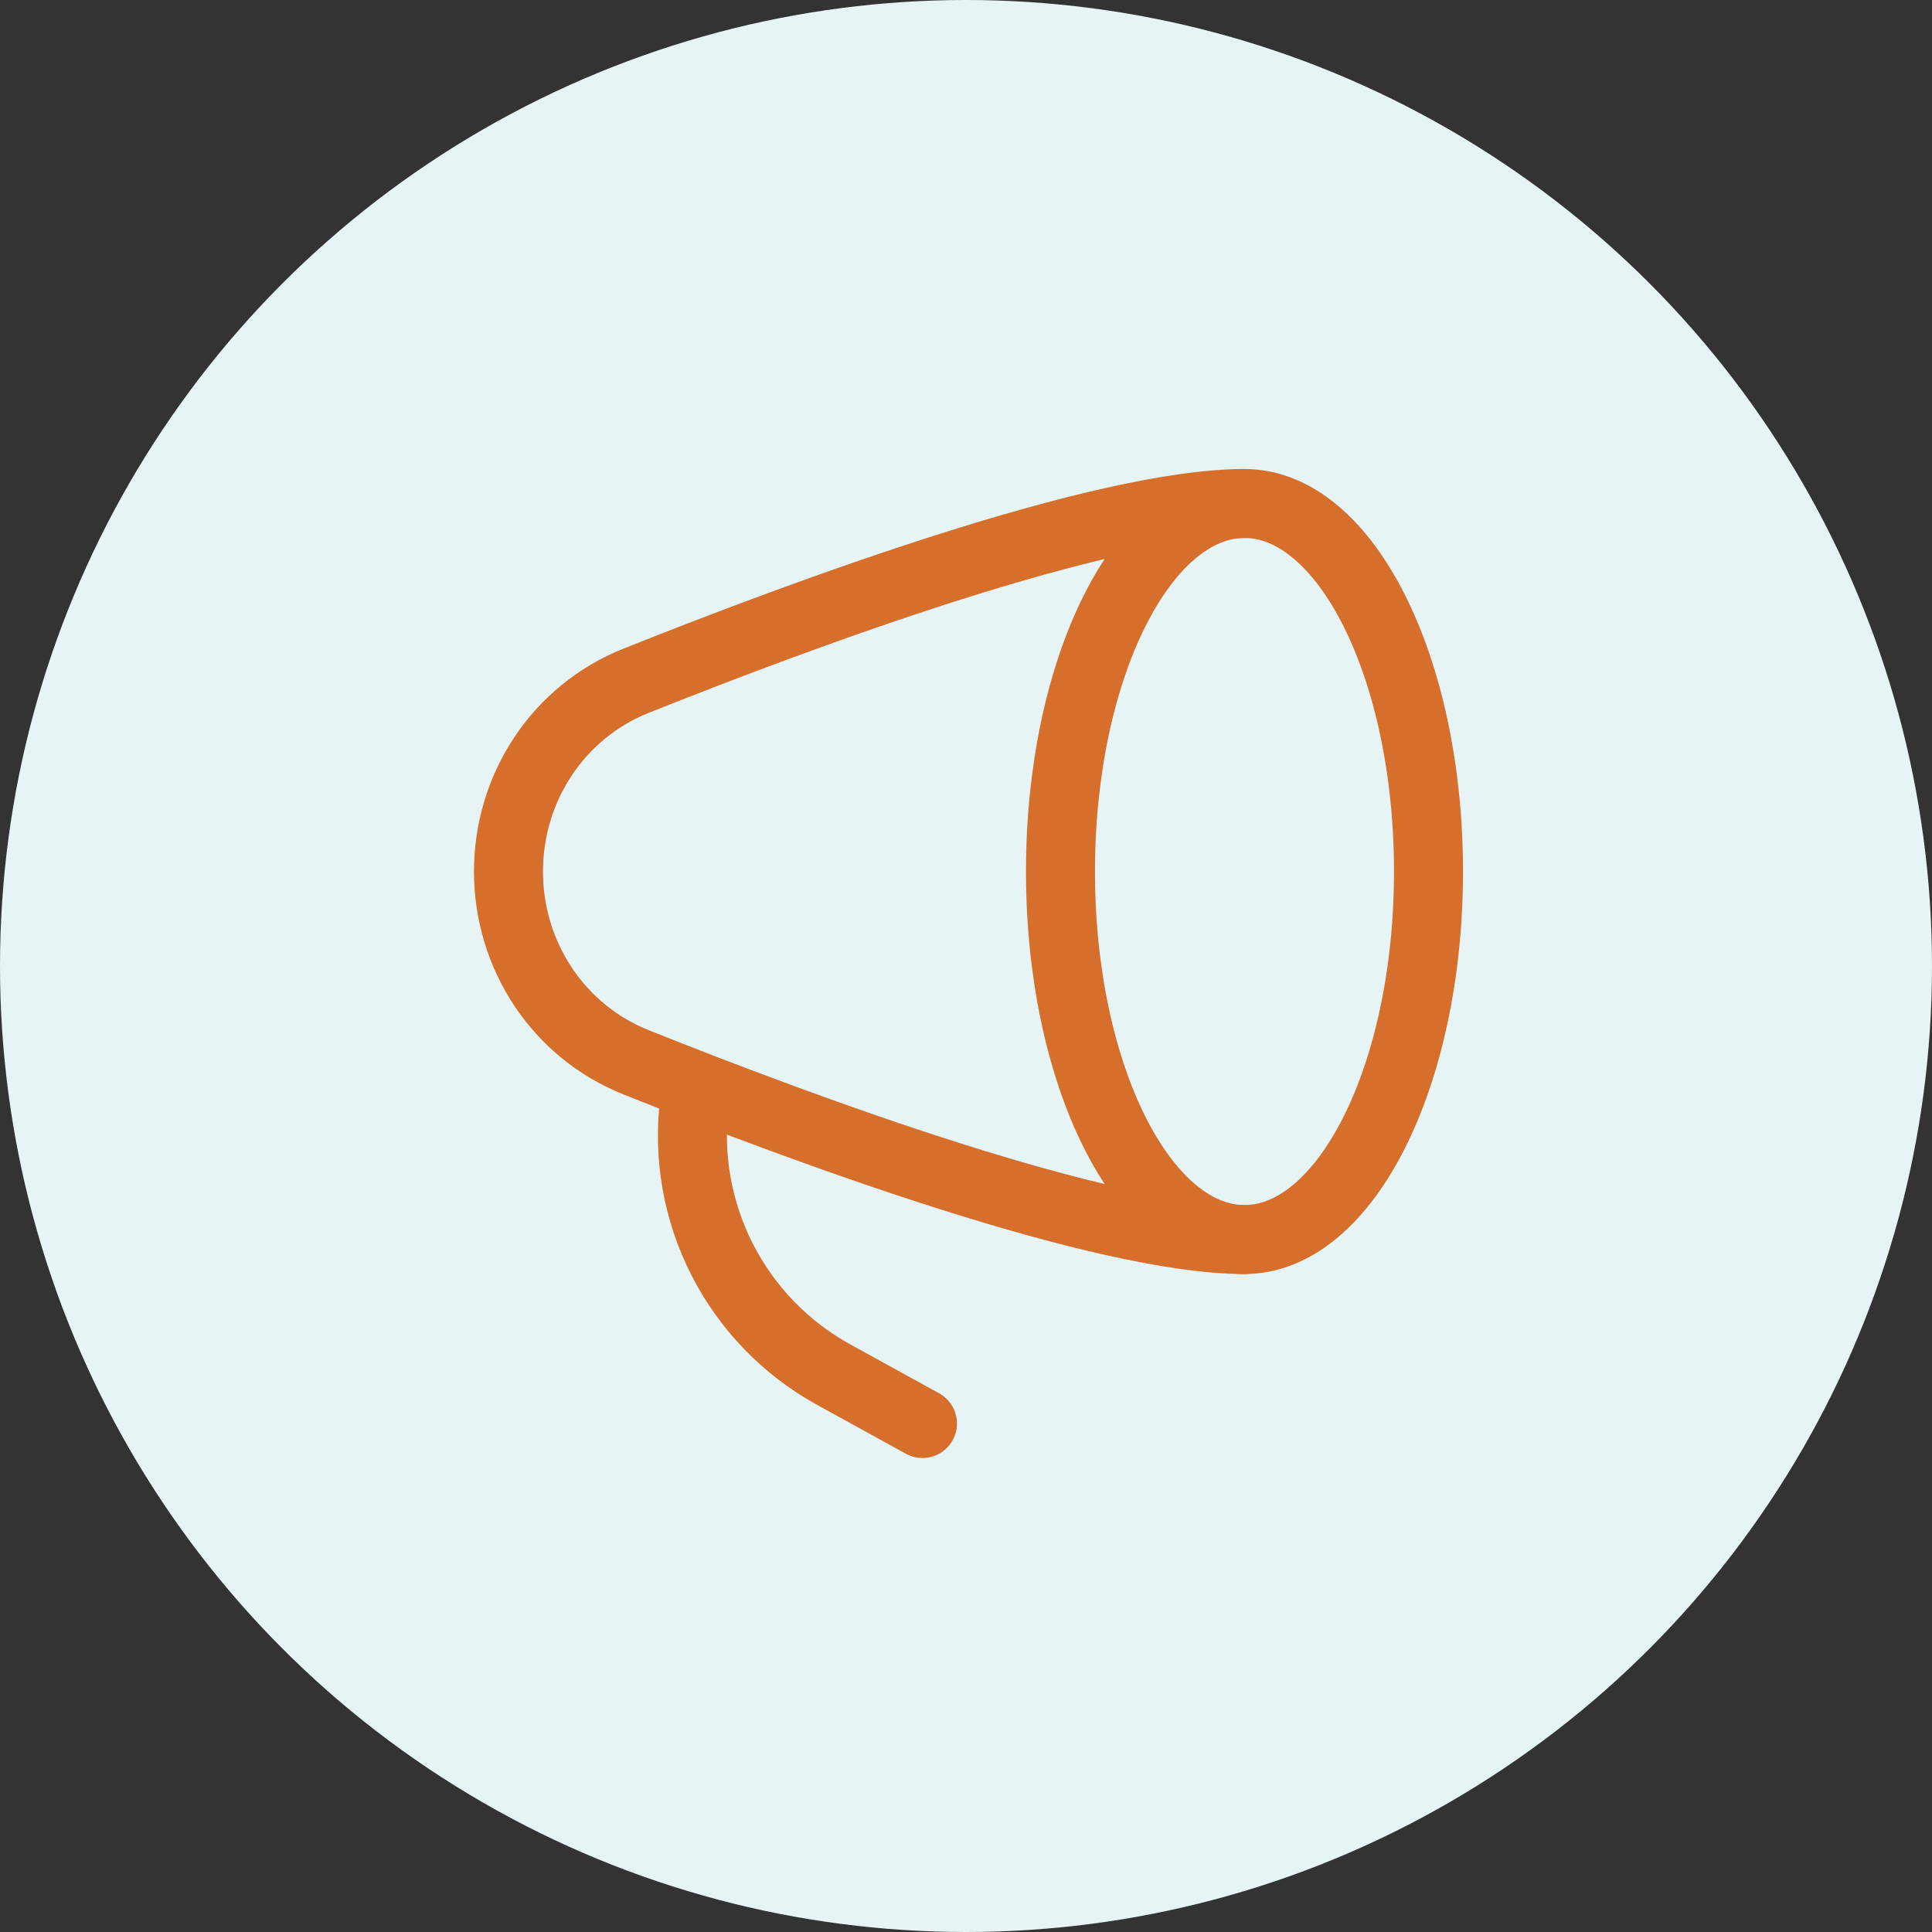
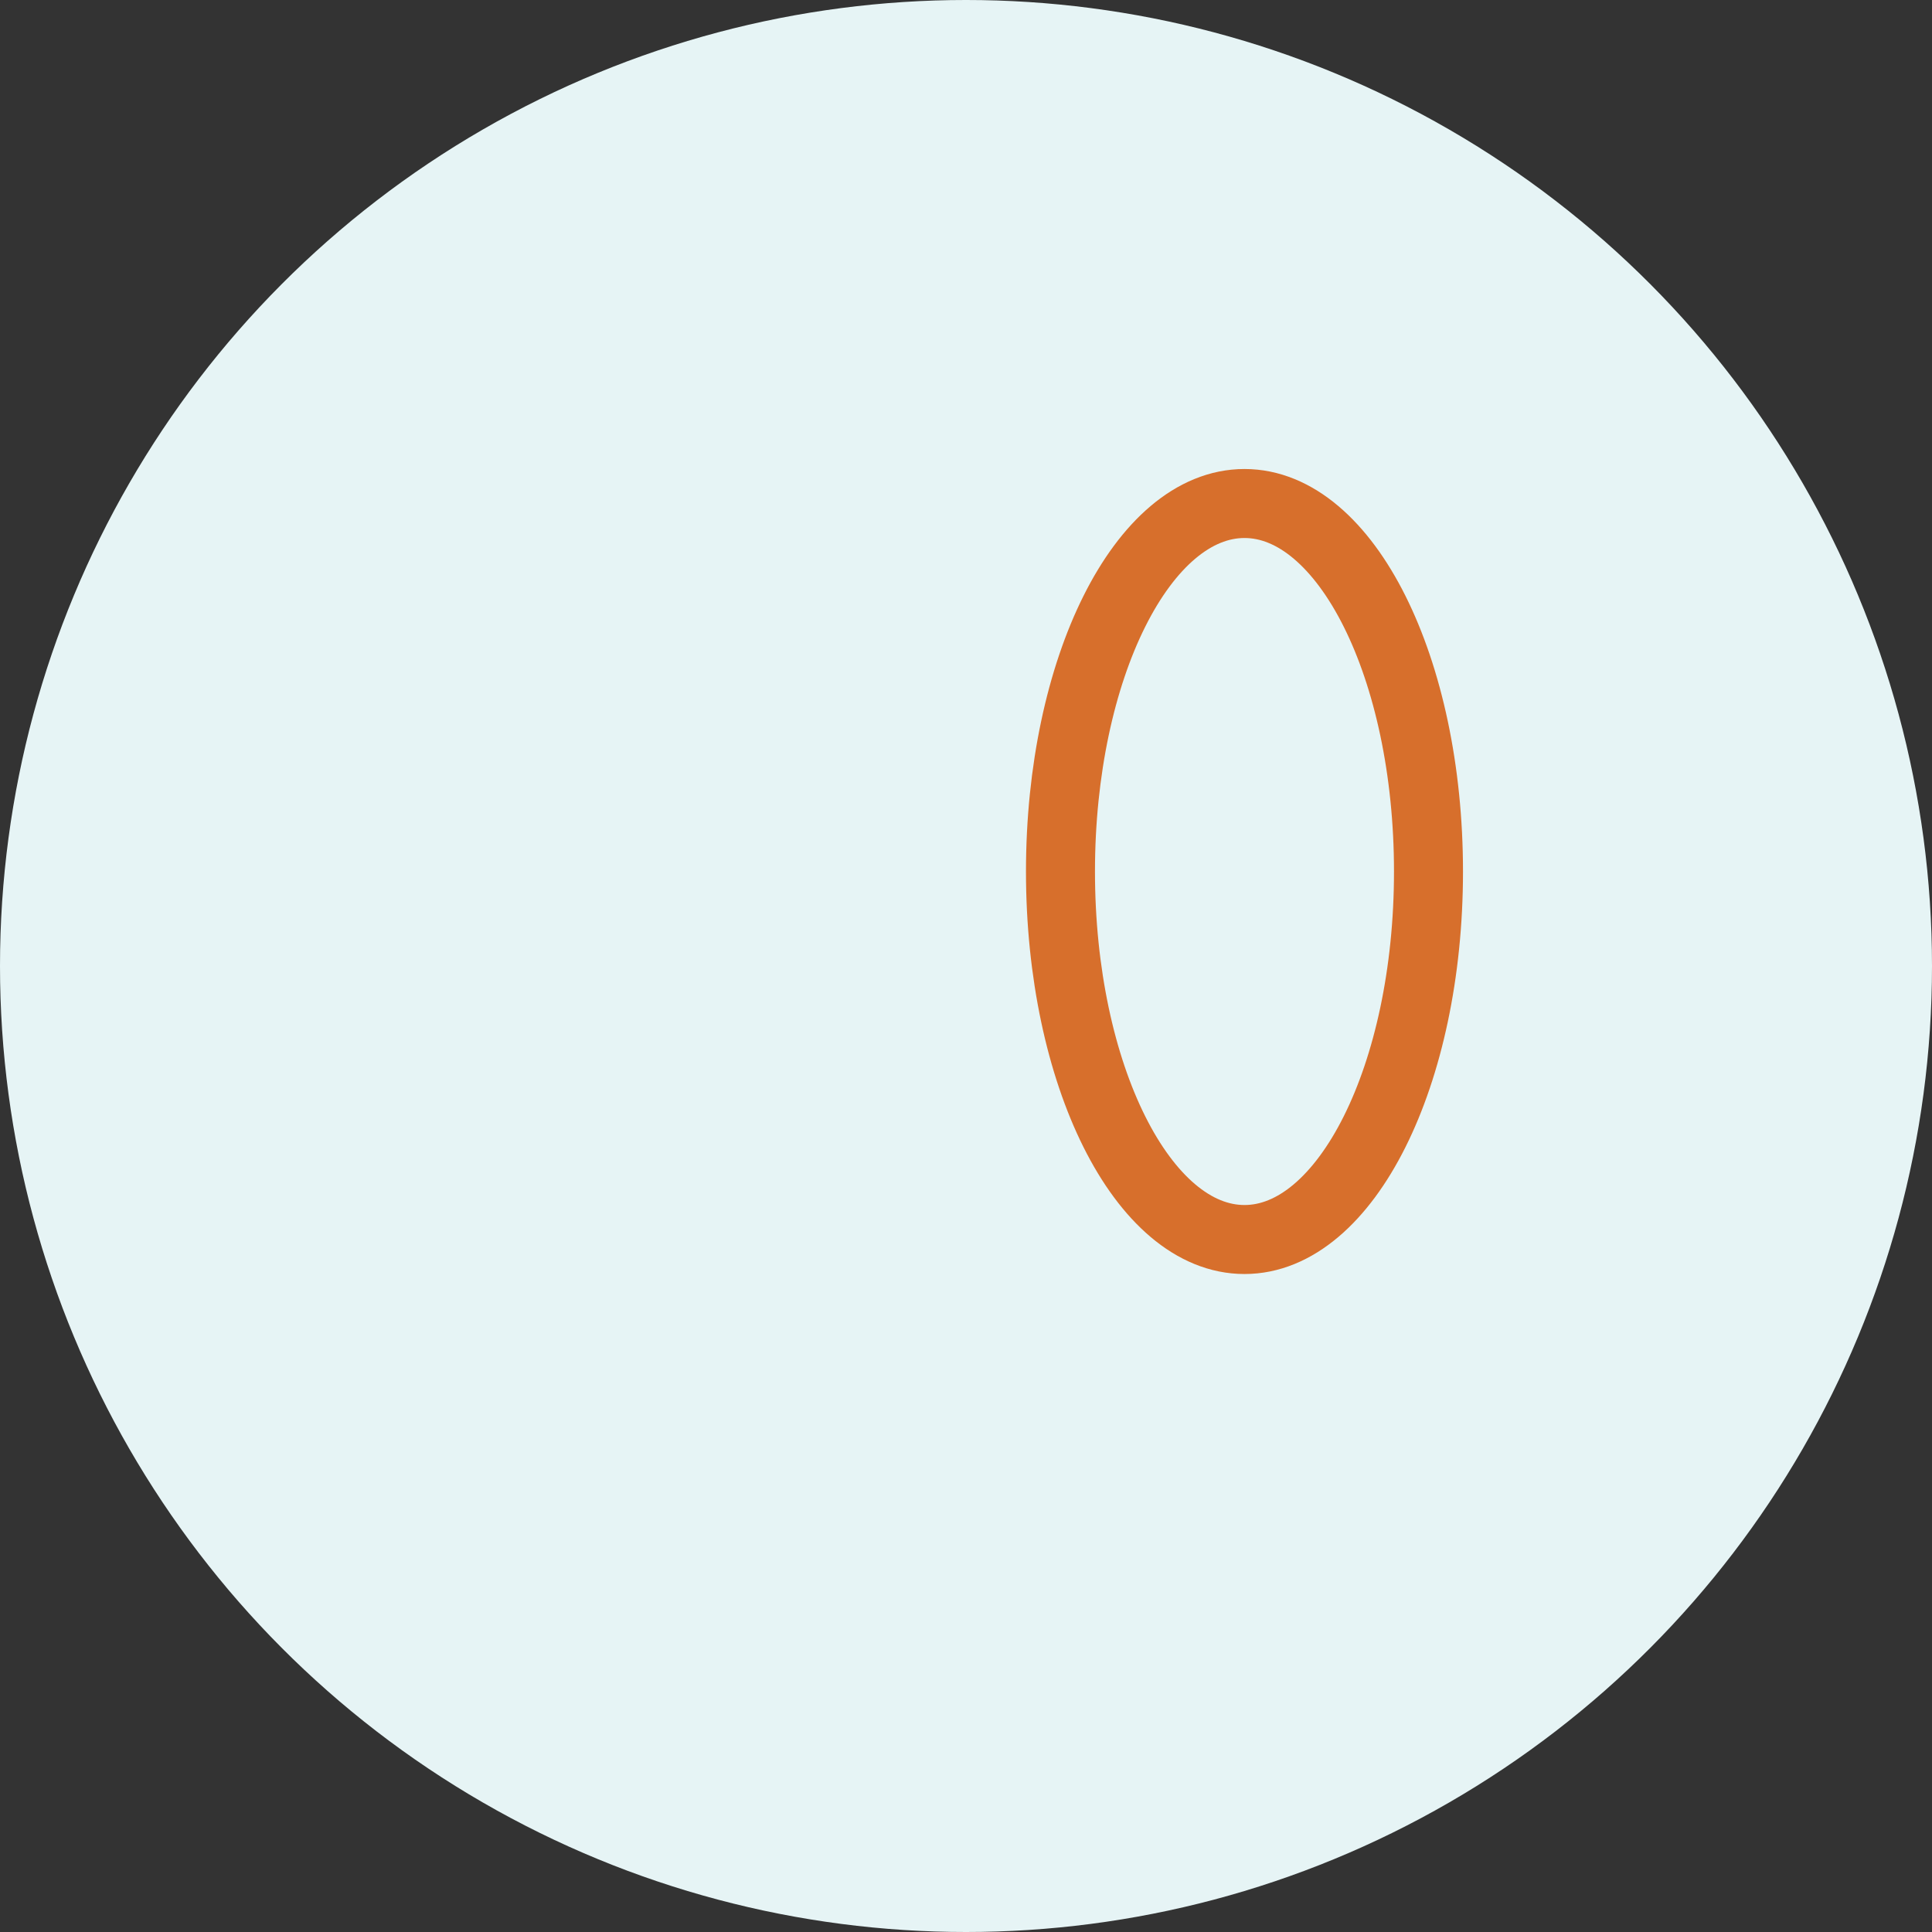
<svg xmlns="http://www.w3.org/2000/svg" width="70" height="70" viewBox="0 0 70 70" fill="none">
  <rect x="0" y="0" width="70" height="70" fill="#333333" stroke="none" />
  <circle cx="35" cy="35" r="35" fill="#E6F4F5" />
  <path d="M45.09 44.91C48.772 44.91 51.757 38.941 51.757 31.577C51.757 24.213 48.772 18.243 45.09 18.243C41.408 18.243 38.423 24.213 38.423 31.577C38.423 38.941 41.408 44.91 45.09 44.91Z" stroke="#D76F2C" stroke-width="2.5" stroke-linecap="round" stroke-linejoin="round" />
-   <path d="M45.09 18.243C39.918 18.243 29.198 22.207 23.041 24.667C20.221 25.793 18.423 28.54 18.423 31.577C18.423 34.614 20.223 37.36 23.041 38.487C29.198 40.947 39.918 44.91 45.09 44.91M33.423 51.577L30.185 49.794C28.456 48.837 27.054 47.384 26.159 45.622C25.264 43.86 24.918 41.871 25.165 39.91" stroke="#D76F2C" stroke-width="2.5" stroke-linecap="round" stroke-linejoin="round" />
</svg>